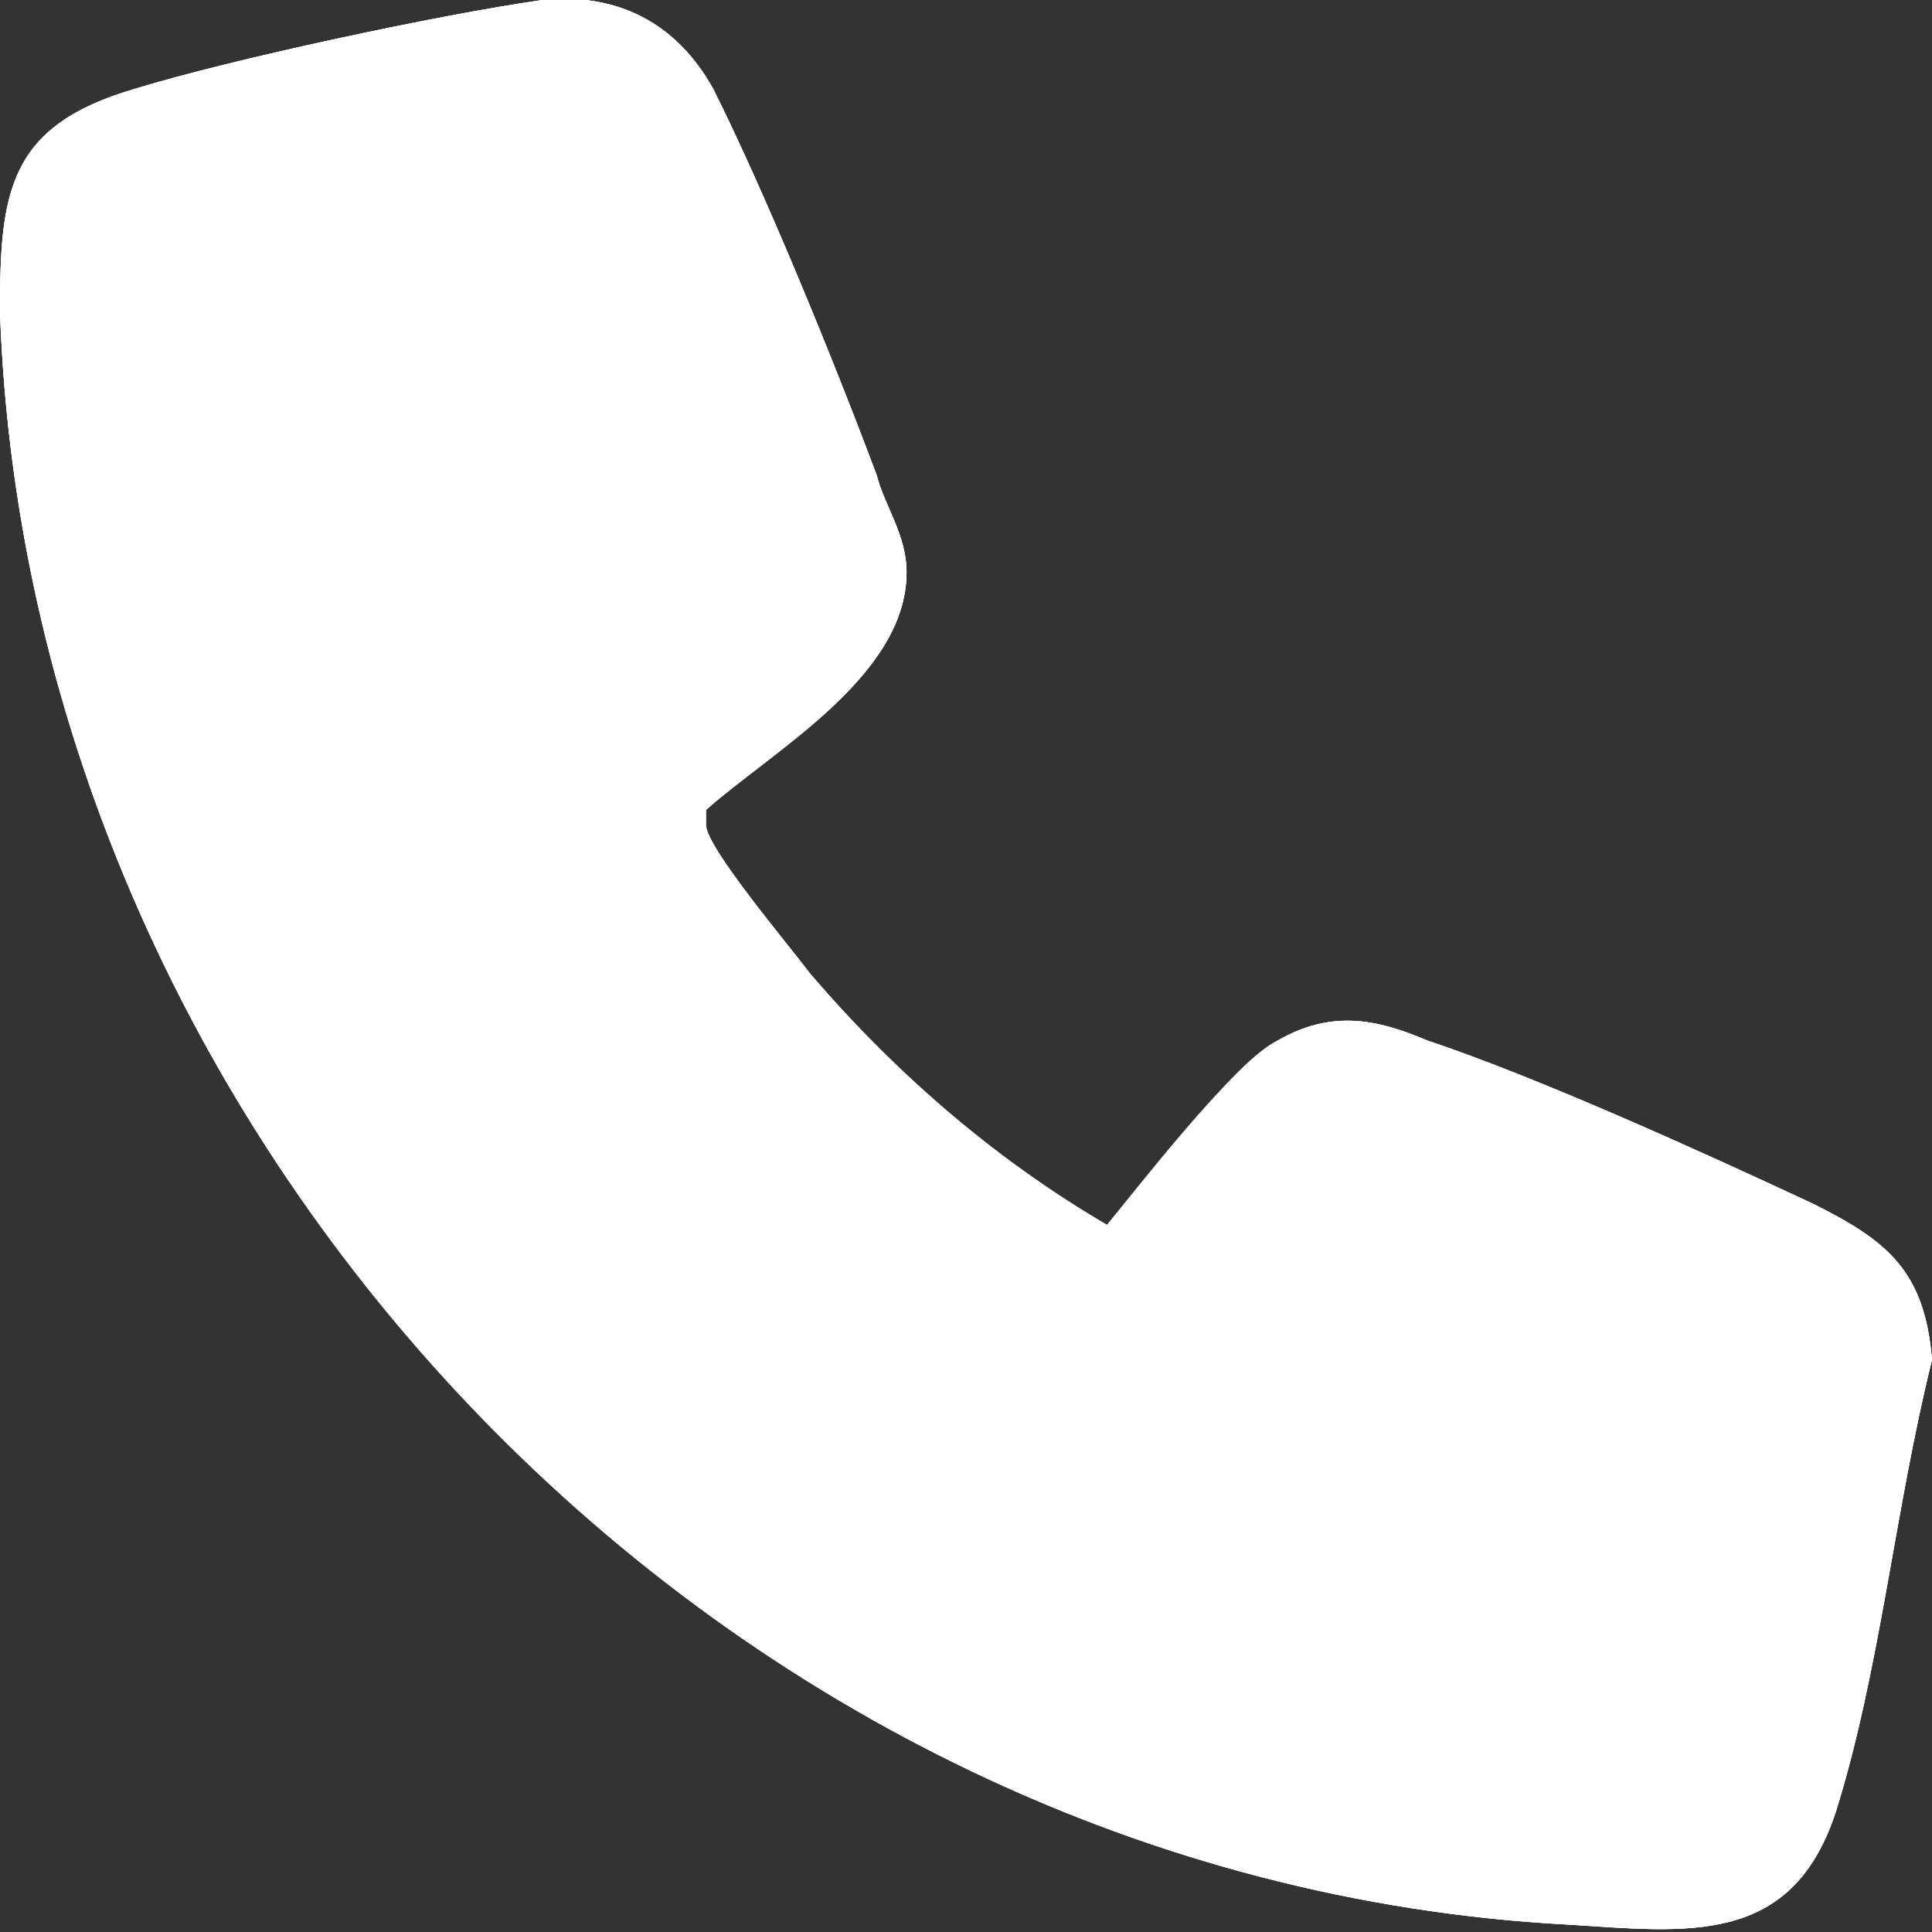
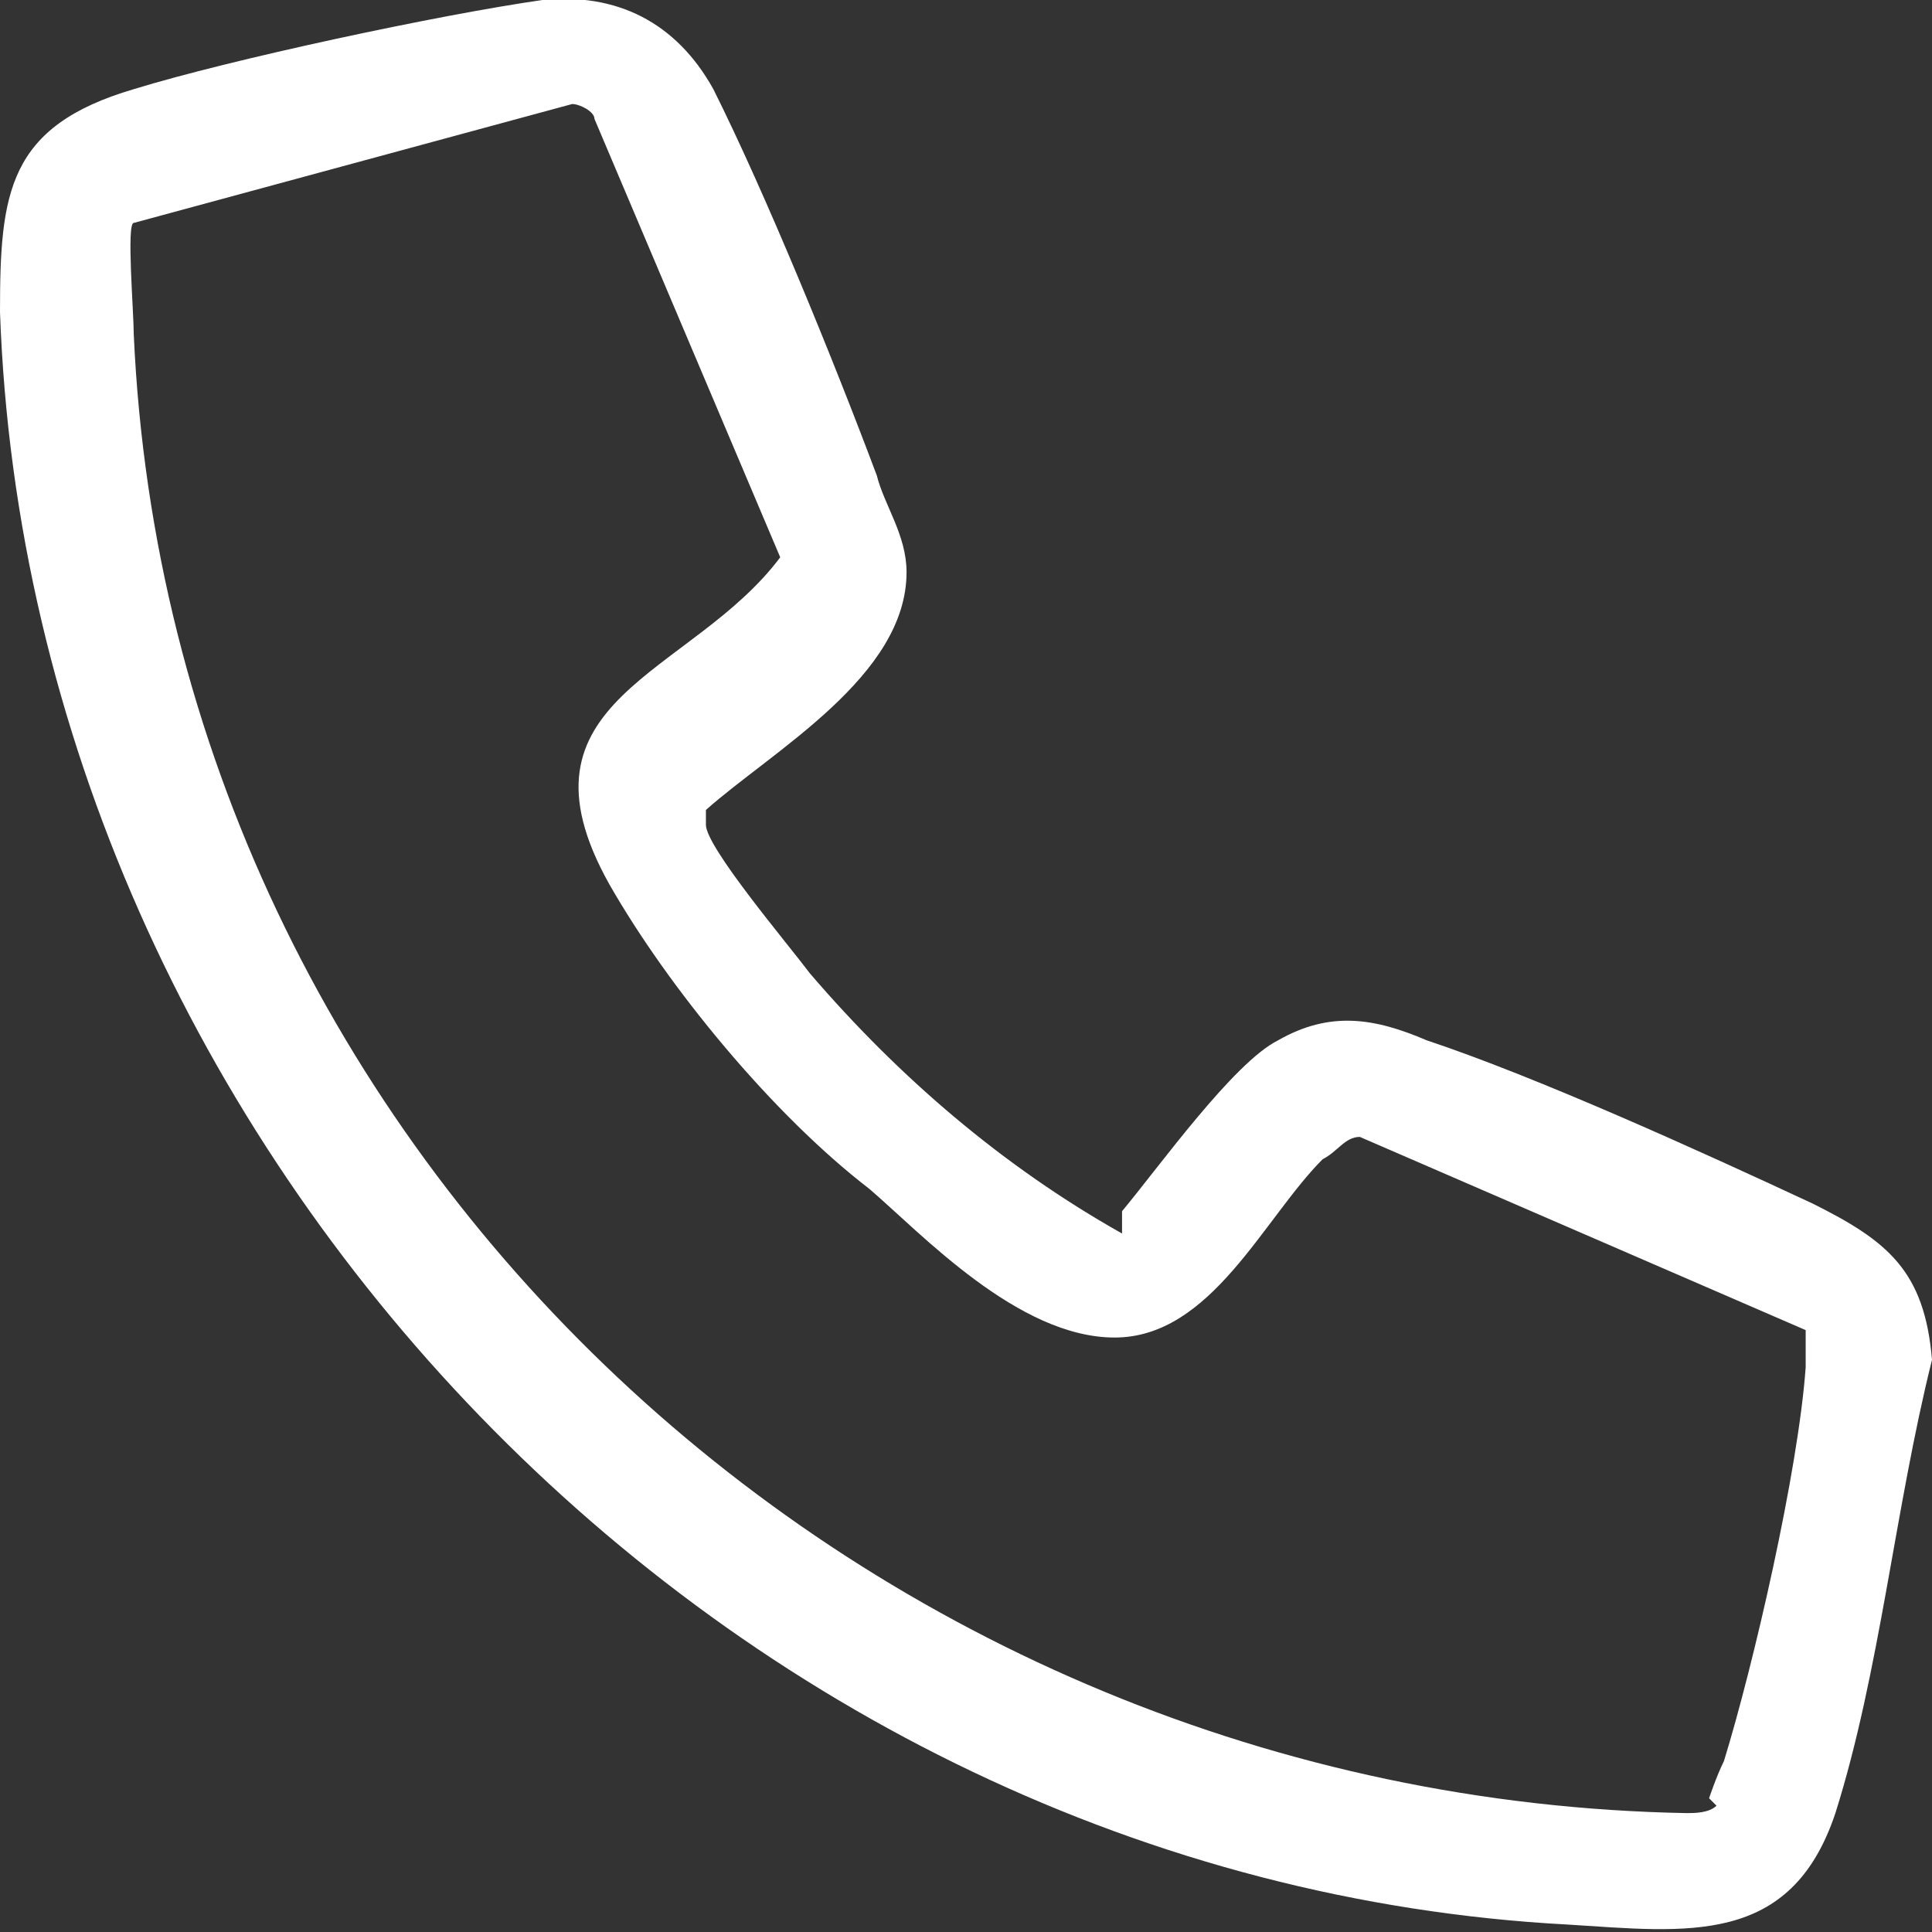
<svg xmlns="http://www.w3.org/2000/svg" id="Ebene_1" version="1.1" viewBox="0 0 26 26">
  <rect x="0" y="0" width="26" height="26" fill="#333333" stroke="none" />
  <defs>
    <style>
      .st0 {
        fill: #fff;
      }
    </style>
  </defs>
  <path class="st0" d="M15.1,16.5v-.2c.5-.6,1.5-2,2.1-2.3.7-.4,1.3-.3,2,0,1.5.5,3.7,1.5,5.2,2.2,1,.5,1.5.9,1.6,2.1-.5,2-.7,4.2-1.3,6.1-.6,1.8-2,1.6-3.6,1.5C9.8,25.3.4,15.5,0,4.2,0,2.6.1,1.7,1.8,1.2,3.1.8,5.9.2,7.3,0c1-.1,1.8.3,2.3,1.2.7,1.4,1.6,3.6,2.2,5.2.1.4.4.8.4,1.3,0,1.4-1.8,2.4-2.7,3.2v.2c0,.3,1.1,1.6,1.4,2,1.2,1.4,2.6,2.6,4.2,3.5h0ZM23,24.2s.1-.3.2-.5c.4-1.3,1-3.9,1.1-5.3v-.5l-6-2.6c-.2,0-.3.2-.5.3-.8.8-1.5,2.4-2.8,2.4s-2.6-1.4-3.3-2c-1.3-1-2.7-2.7-3.5-4.1-1.4-2.5,1.1-2.8,2.3-4.4l-2.5-5.9c0-.1-.2-.2-.3-.2L1.8,3c-.1,0,0,1.2,0,1.5.5,11.1,9.9,19.7,20.9,19.9.1,0,.3,0,.4-.1h0Z" />
-   <path class="st0" d="M15.1,16.5v-.2c.5-.6,1.5-2,2.1-2.3.7-.4,1.3-.3,2,0,1.5.5,3.7,1.5,5.2,2.2,1,.5,1.5.9,1.6,2.1-.5,2-.7,4.2-1.3,6.1-.6,1.8-2,1.6-3.6,1.5C9.8,25.3.4,15.5,0,4.2,0,2.6.1,1.7,1.8,1.2,3.1.8,5.9.2,7.3,0c1-.1,1.8.3,2.3,1.2.7,1.4,1.6,3.6,2.2,5.2.1.4.4.8.4,1.3,0,1.4-1.8,2.4-2.7,3.2v.2c0,.3,1.1,1.6,1.4,2,1.2,1.4,2.6,2.6,4.2,3.5h0ZM23,24.2s.1-.3.2-.5c.4-1.3,1-3.9,1.1-5.3v-.5l-6-2.6c-.2,0-.3.2-.5.3-.8.8-1.5,2.4-2.8,2.4s-2.6-1.4-3.3-2c-1.3-1-2.7-2.7-3.5-4.1-1.4-2.5,1.1-2.8,2.3-4.4l-2.5-5.9c0-.1-.2-.2-.3-.2L1.8,3c-.1,0,0,1.2,0,1.5.5,11.1,9.9,19.7,20.9,19.9.1,0,.3,0,.4-.1h0Z" />
-   <path class="st0" d="M15,16.9s-.2-.2-.2-.3c.5-.6,1.8-2.3,2.4-2.6.7-.4,1.3-.3,2,0,1.5.5,3.7,1.5,5.2,2.2,1,.5,1.5.9,1.6,2.1-.5,2-.7,4.2-1.3,6.1-.6,1.8-2,1.6-3.6,1.5C9.8,25.3.4,15.5,0,4.2,0,2.6.1,1.7,1.8,1.2,3.1.8,5.9.2,7.3,0c1-.1,1.8.3,2.3,1.2.7,1.4,1.6,3.6,2.2,5.2.1.4.4.8.4,1.3,0,1.4-1.8,2.4-2.7,3.2v.2c0,.3,1.1,1.6,1.4,2,1.2,1.4,2.8,3,4.4,3.9l-.3-.2h0ZM11.7,16c-1.3-1-2.7-2.7-3.5-4.1M18.3,15.3l4.8,9" />
</svg>